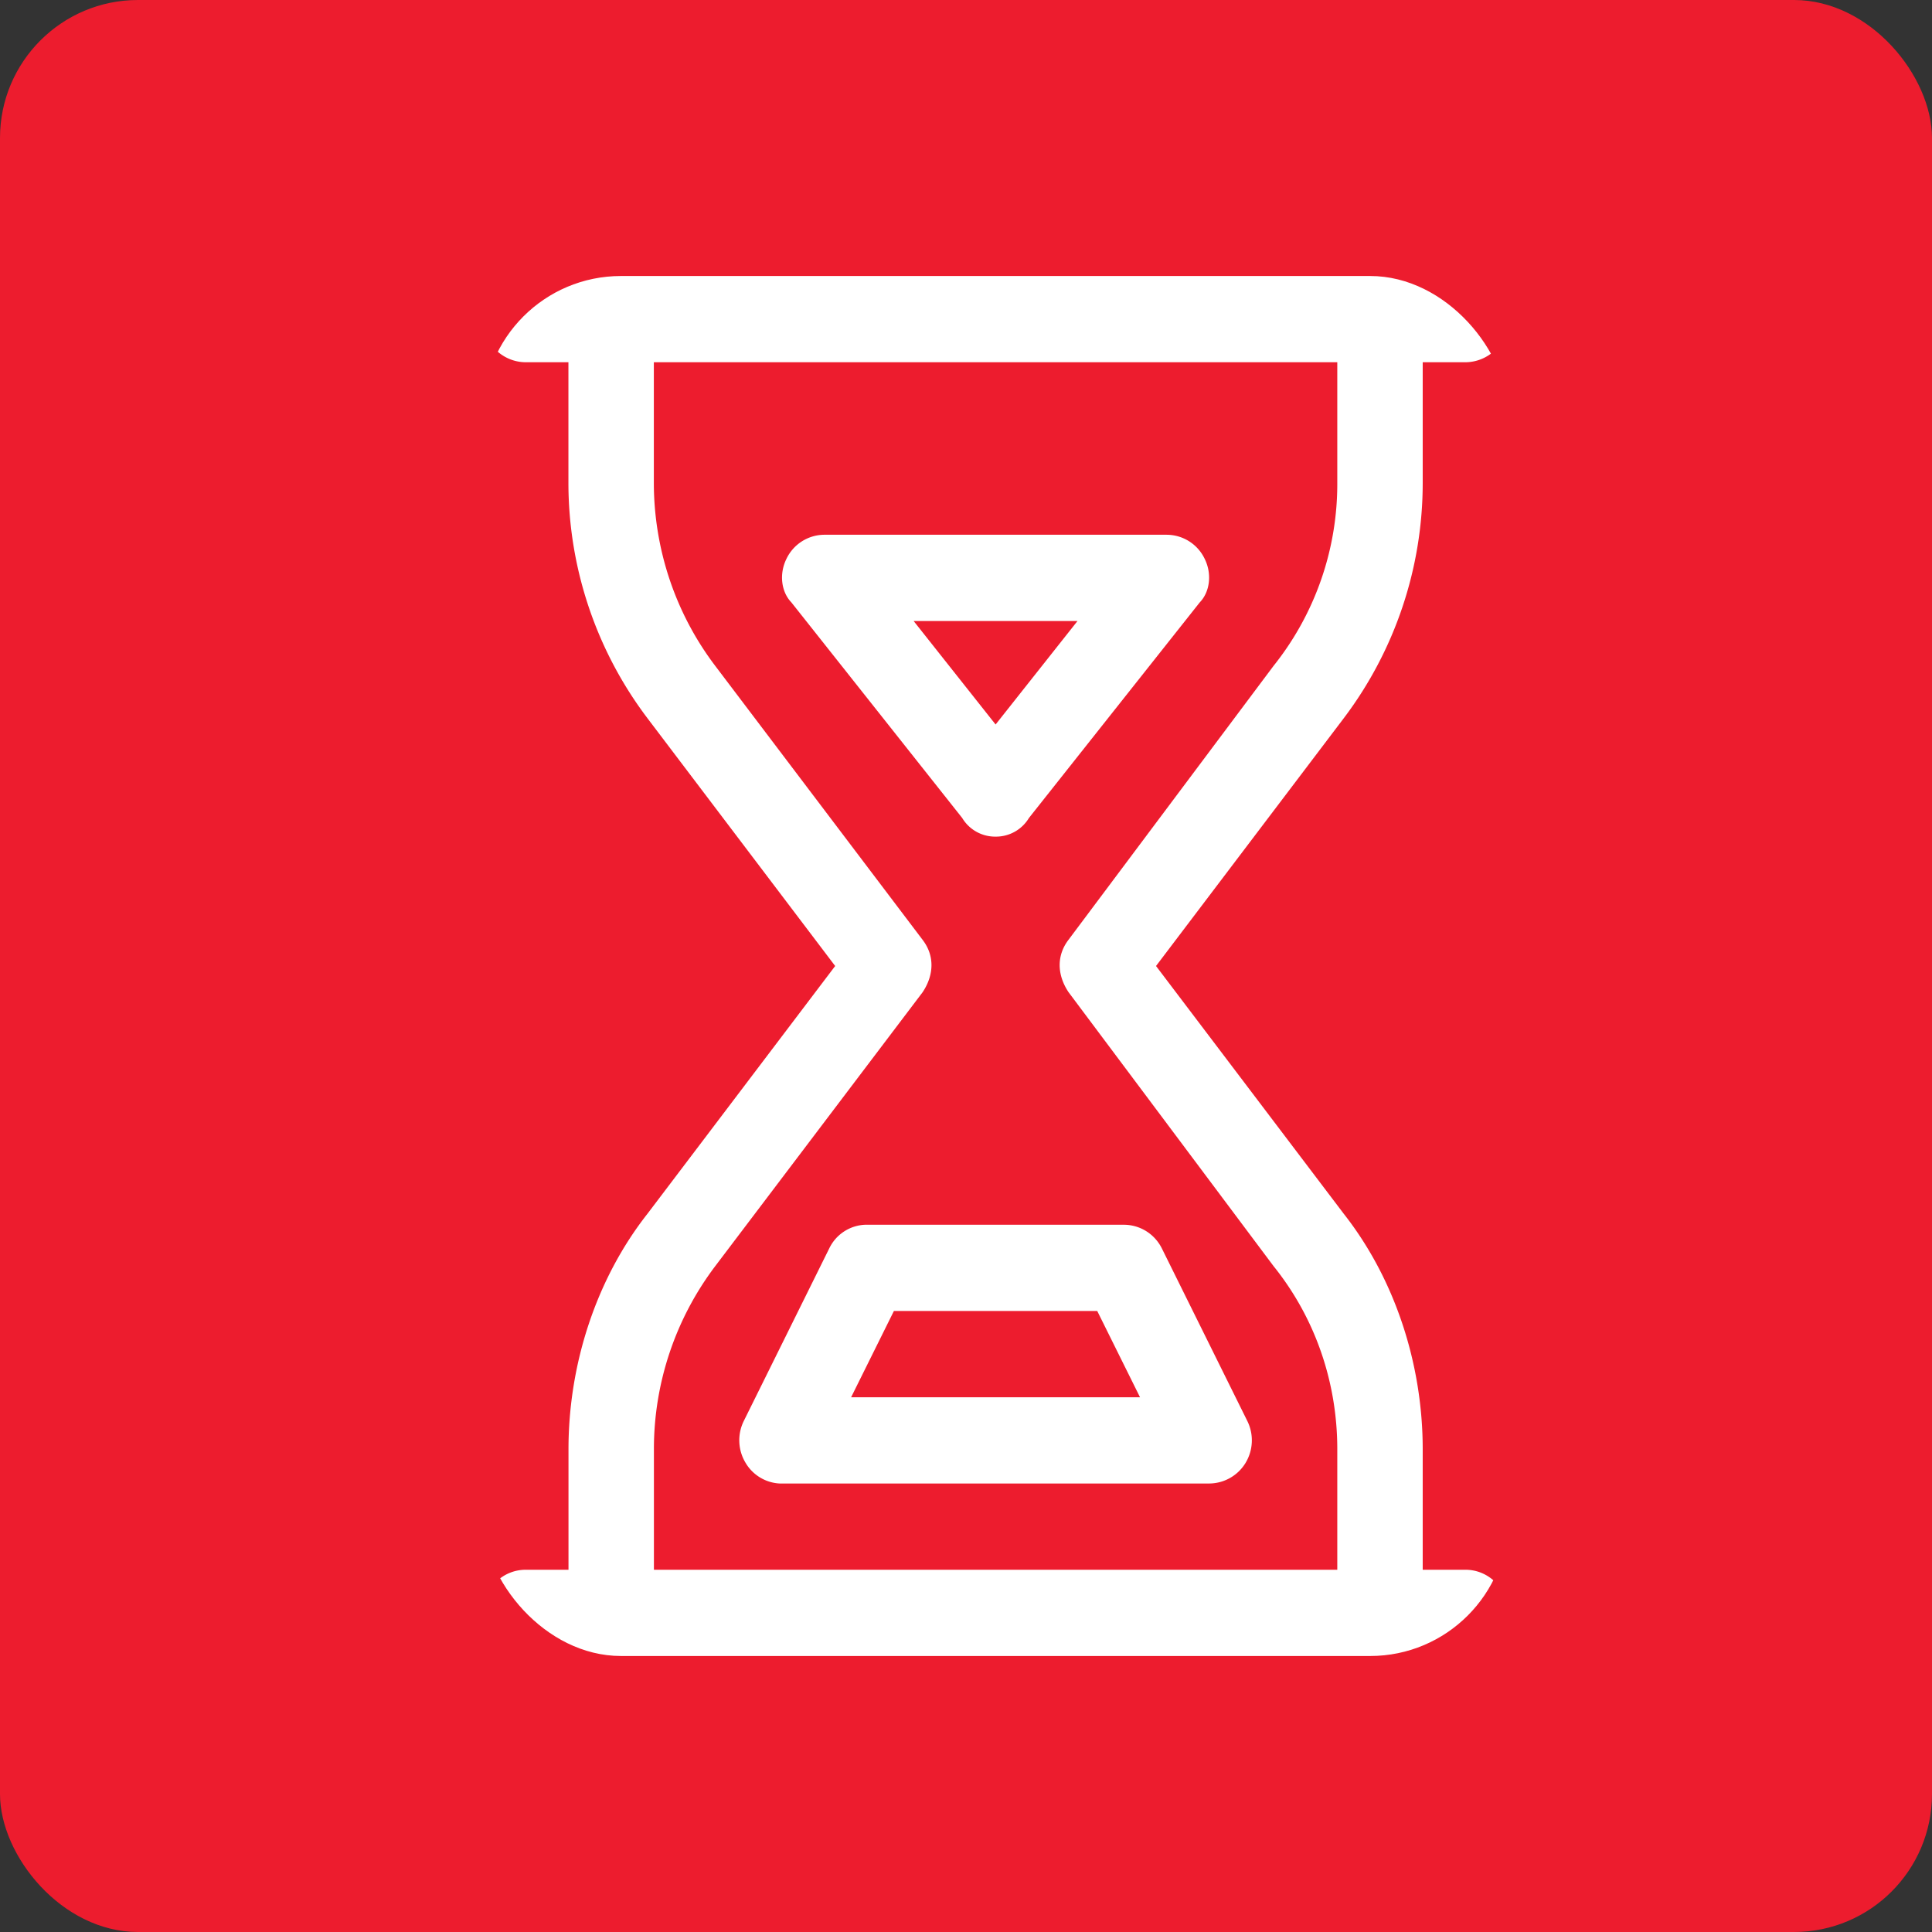
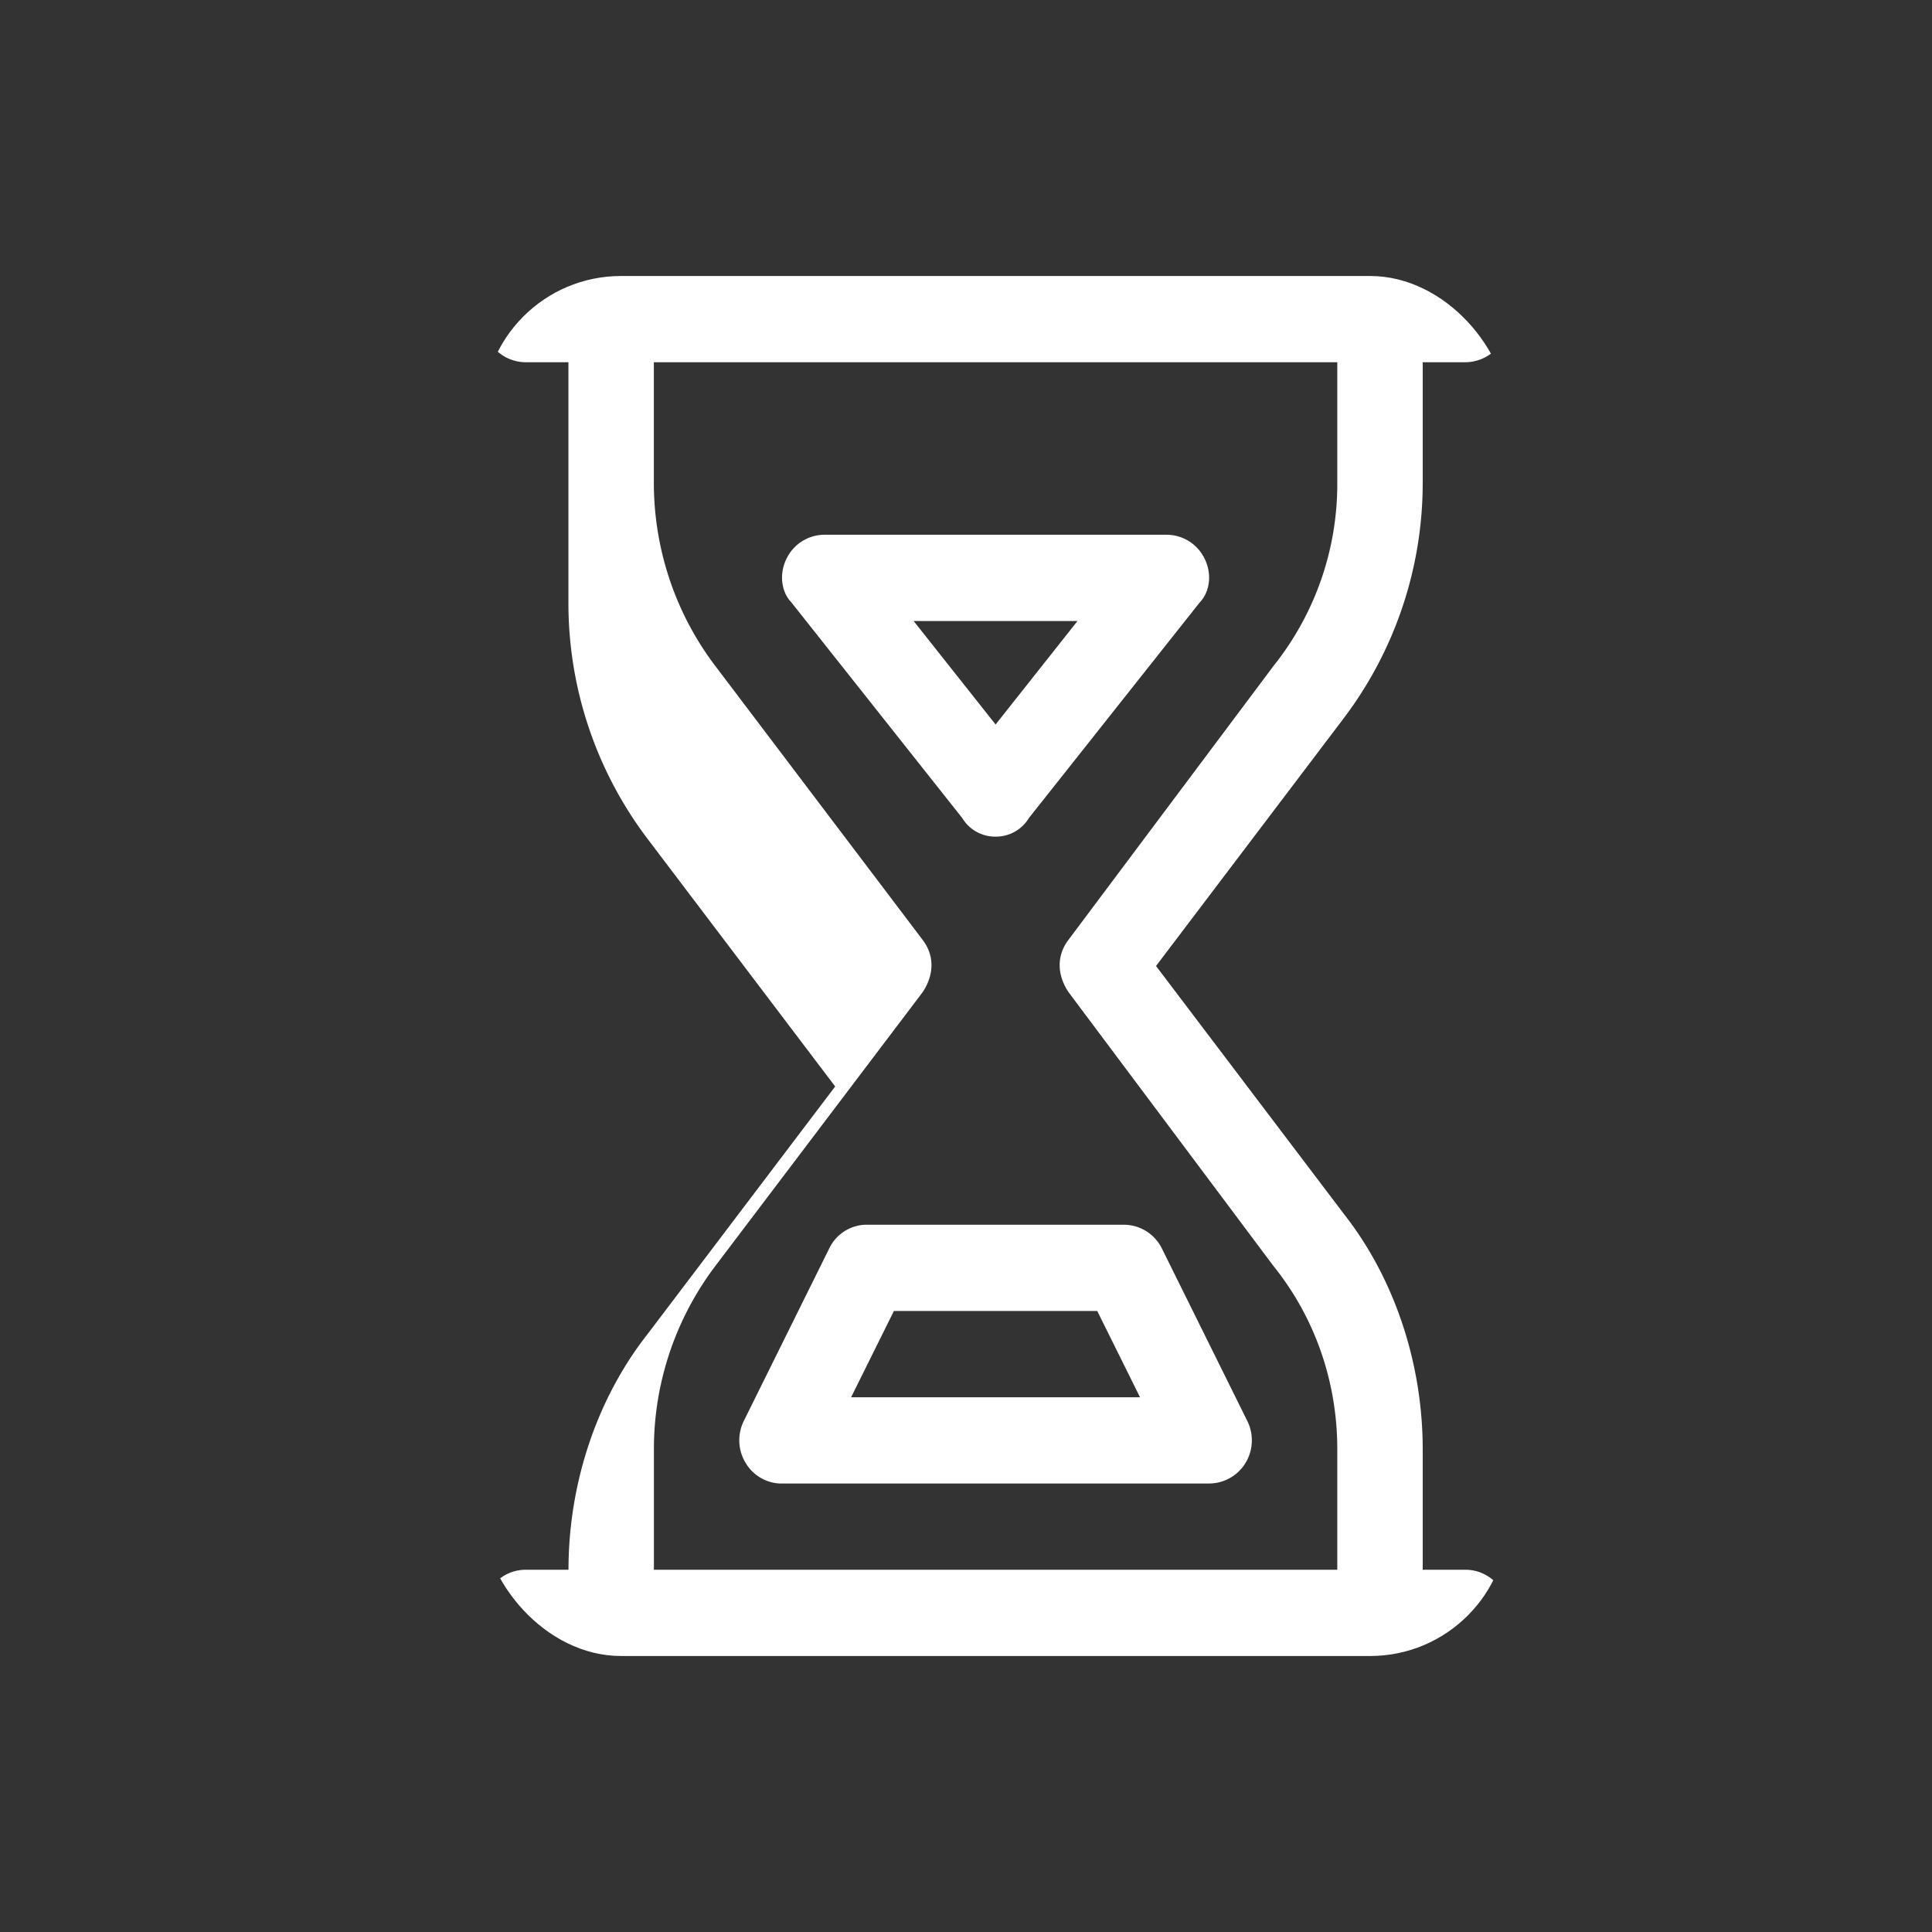
<svg xmlns="http://www.w3.org/2000/svg" width="28" height="28" viewBox="0 0 28 28" fill="none">
  <rect x="0" y="0" width="28" height="28" fill="#333333" stroke="none" />
-   <rect width="28" height="28" rx="2" fill="#ED1C2E" />
  <g clip-path="url(#clip0_6_128)">
-     <path d="M13.945 11.855L11.469 8.73c-.147-.152-.178-.41-.074-.625a.612.612 0 01.557-.355h4.953c.24 0 .456.138.557.355.104.215.073.473-.074.625l-2.476 3.125a.557.557 0 01-.483.27.557.557 0 01-.484-.27zm.484-1.355L15.616 9h-2.375l1.188 1.5zm1.857 7.25c.236 0 .448.133.553.344l1.238 2.5a.632.632 0 01-.027.61.62.62 0 01-.526.296h-6.226a.61.61 0 01-.491-.297.632.632 0 01-.027-.61l1.238-2.5a.604.604 0 01.519-.343h3.749zm.236 2.5l-.62-1.25h-2.947l-.62 1.25h4.187zM7.619 24A.623.623 0 017 23.375c0-.344.277-.625.619-.625h.62v-1.746c0-1.235.402-2.469 1.145-3.414l2.72-3.59-2.72-3.59a5.655 5.655 0 01-1.146-3.415V5.25H7.62A.622.622 0 017 4.625C7 4.28 7.277 4 7.619 4h13.62c.34 0 .618.28.618.625a.623.623 0 01-.619.625h-.619v1.745a5.654 5.654 0 01-1.145 3.415L16.754 14l2.72 3.59c.743.945 1.145 2.18 1.145 3.414v1.746h.62c.34 0 .618.281.618.625a.624.624 0 01-.619.625H7.62zm11.762-2.996c0-.961-.313-1.895-.925-2.656l-2.971-3.97c-.17-.257-.17-.534 0-.757l2.971-3.969a4.223 4.223 0 00.925-2.657V5.25H9.476v1.745c0 .962.313 1.896.891 2.657l3.005 3.97c.17.222.17.5 0 .757l-3.005 3.969a4.394 4.394 0 00-.89 2.656v1.746h9.904v-1.746z" fill="#fff" />
+     <path d="M13.945 11.855L11.469 8.73c-.147-.152-.178-.41-.074-.625a.612.612 0 01.557-.355h4.953c.24 0 .456.138.557.355.104.215.073.473-.074.625l-2.476 3.125a.557.557 0 01-.483.27.557.557 0 01-.484-.27zm.484-1.355L15.616 9h-2.375l1.188 1.5zm1.857 7.25c.236 0 .448.133.553.344l1.238 2.5a.632.632 0 01-.027.61.62.62 0 01-.526.296h-6.226a.61.61 0 01-.491-.297.632.632 0 01-.027-.61l1.238-2.5a.604.604 0 01.519-.343h3.749zm.236 2.5l-.62-1.25h-2.947l-.62 1.25h4.187zM7.619 24A.623.623 0 017 23.375c0-.344.277-.625.619-.625h.62c0-1.235.402-2.469 1.145-3.414l2.72-3.59-2.72-3.59a5.655 5.655 0 01-1.146-3.415V5.25H7.62A.622.622 0 017 4.625C7 4.28 7.277 4 7.619 4h13.62c.34 0 .618.28.618.625a.623.623 0 01-.619.625h-.619v1.745a5.654 5.654 0 01-1.145 3.415L16.754 14l2.72 3.59c.743.945 1.145 2.18 1.145 3.414v1.746h.62c.34 0 .618.281.618.625a.624.624 0 01-.619.625H7.62zm11.762-2.996c0-.961-.313-1.895-.925-2.656l-2.971-3.97c-.17-.257-.17-.534 0-.757l2.971-3.969a4.223 4.223 0 00.925-2.657V5.25H9.476v1.745c0 .962.313 1.896.891 2.657l3.005 3.97c.17.222.17.5 0 .757l-3.005 3.969a4.394 4.394 0 00-.89 2.656v1.746h9.904v-1.746z" fill="#fff" />
  </g>
  <defs>
    <clipPath id="clip0_6_128">
      <rect x="7" y="4" width="14.857" height="20" rx="2" fill="#fff" />
    </clipPath>
  </defs>
</svg>